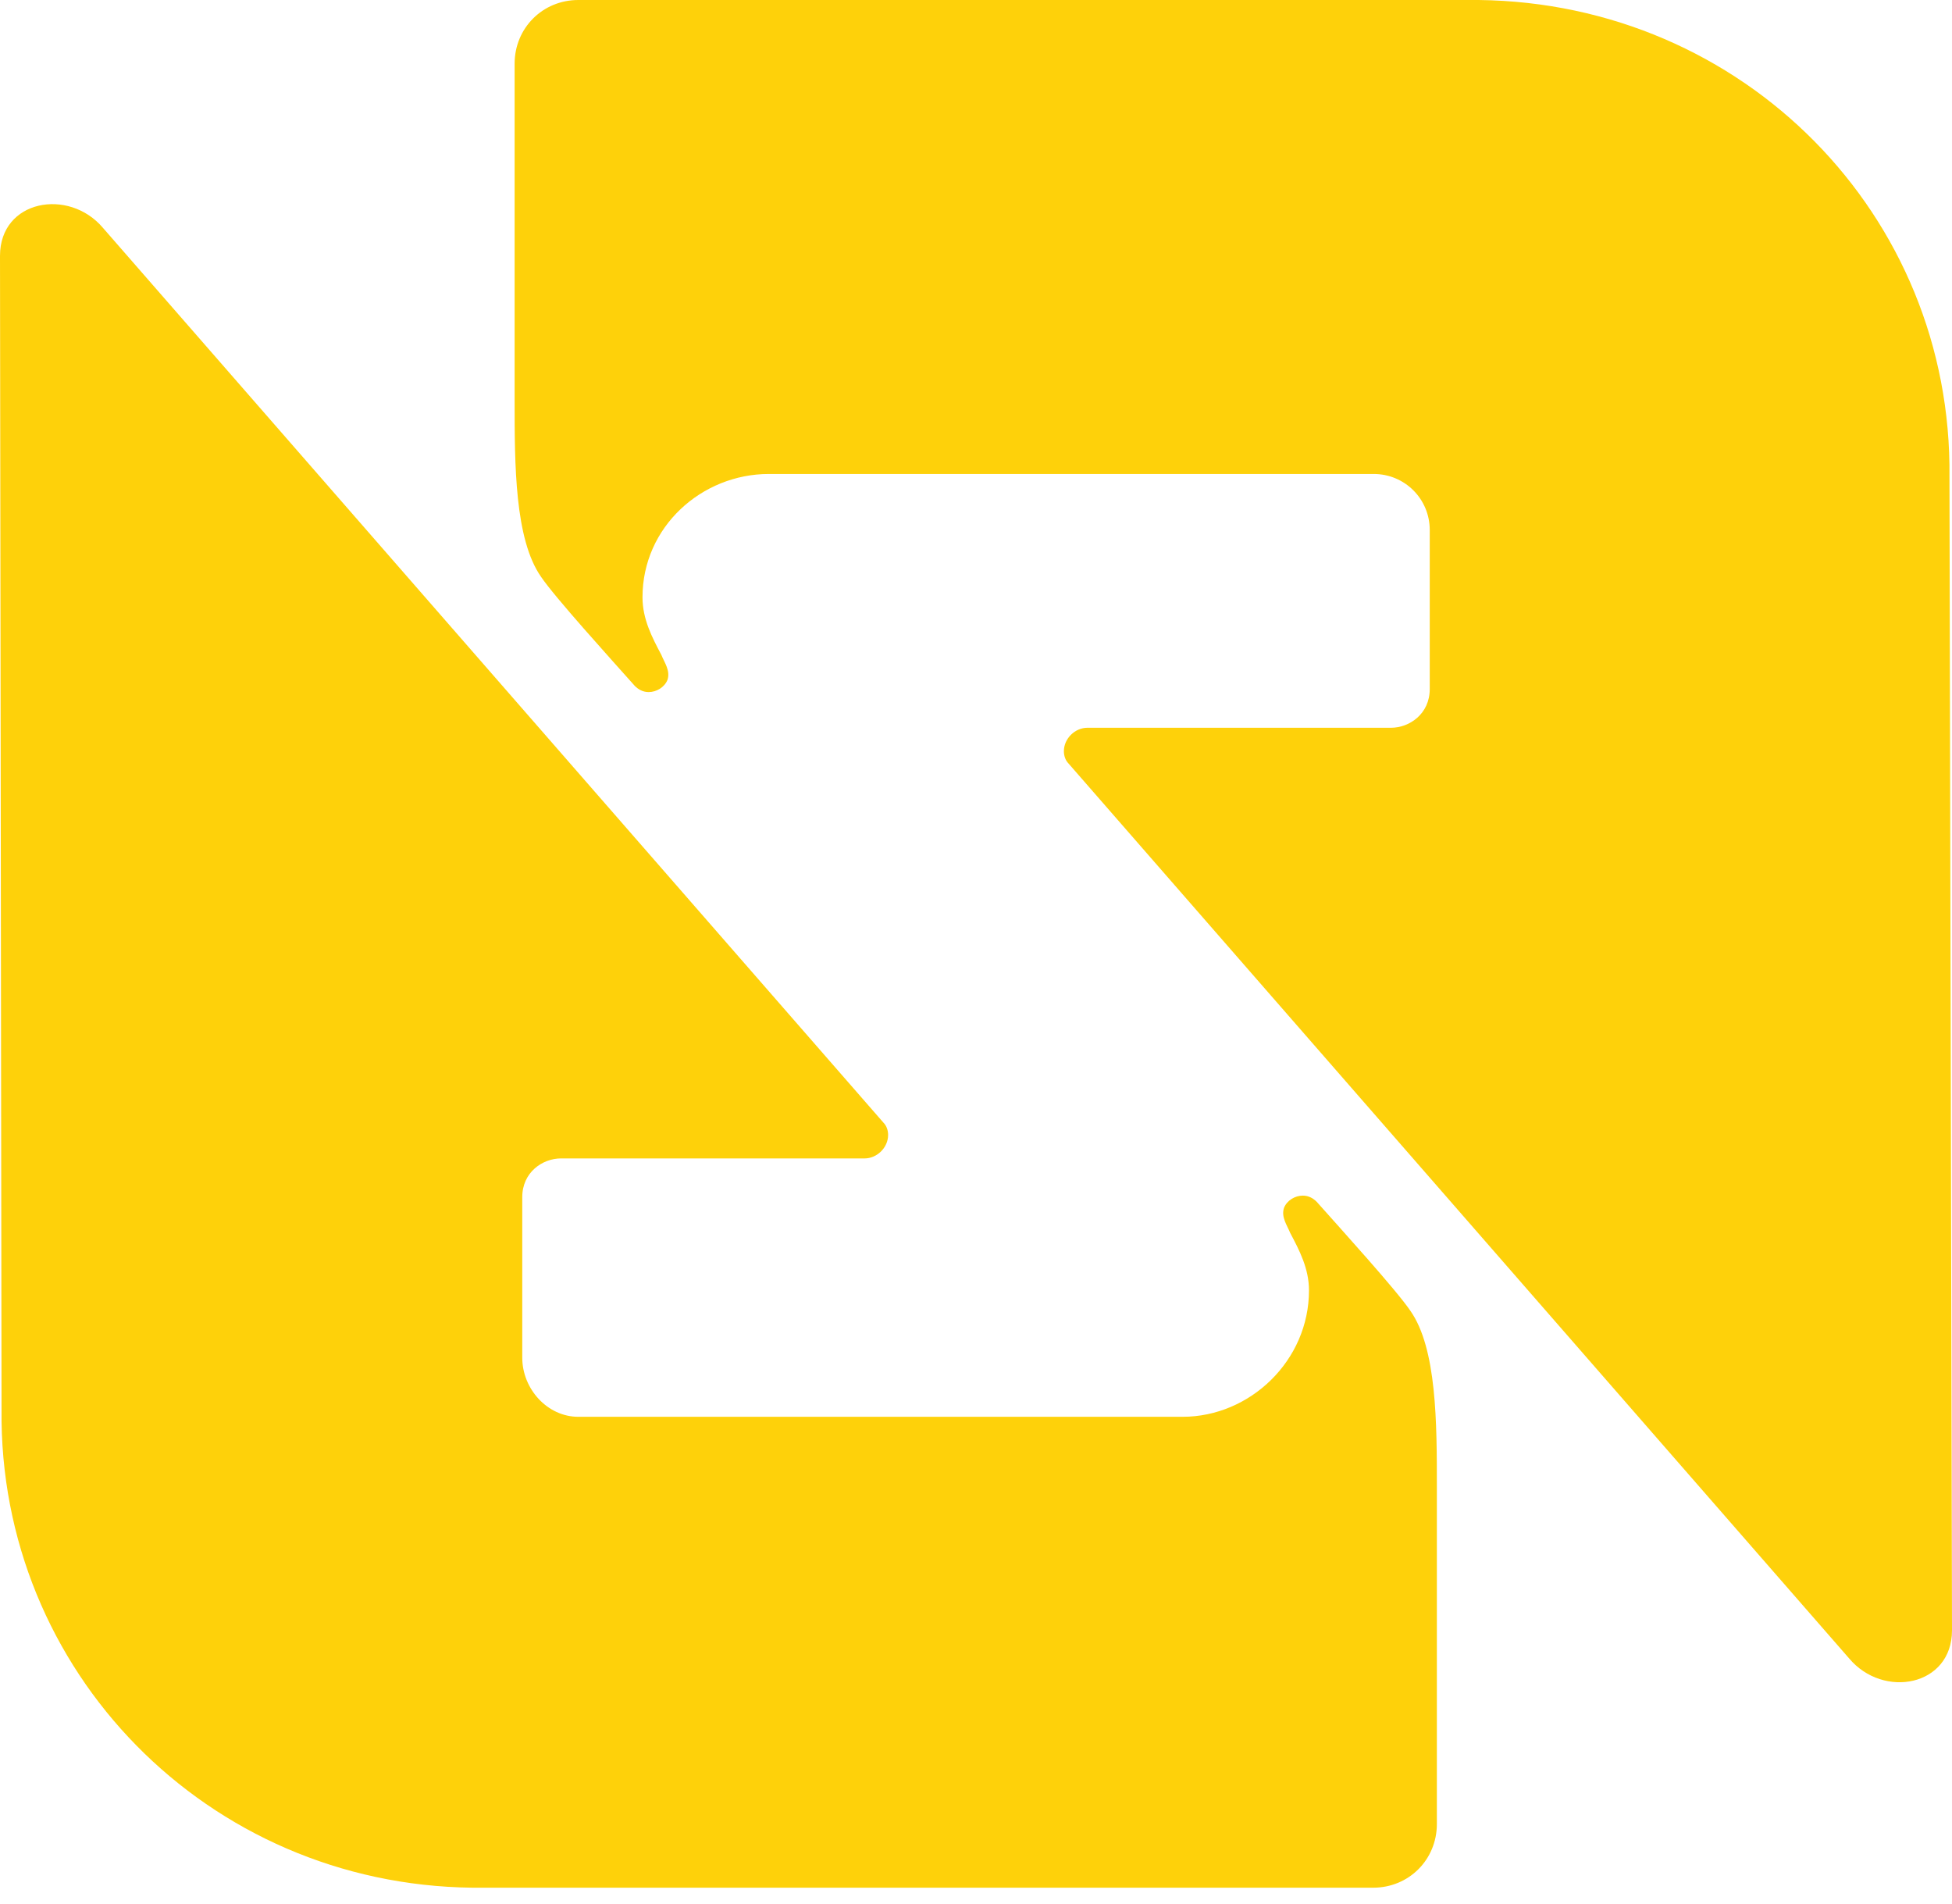
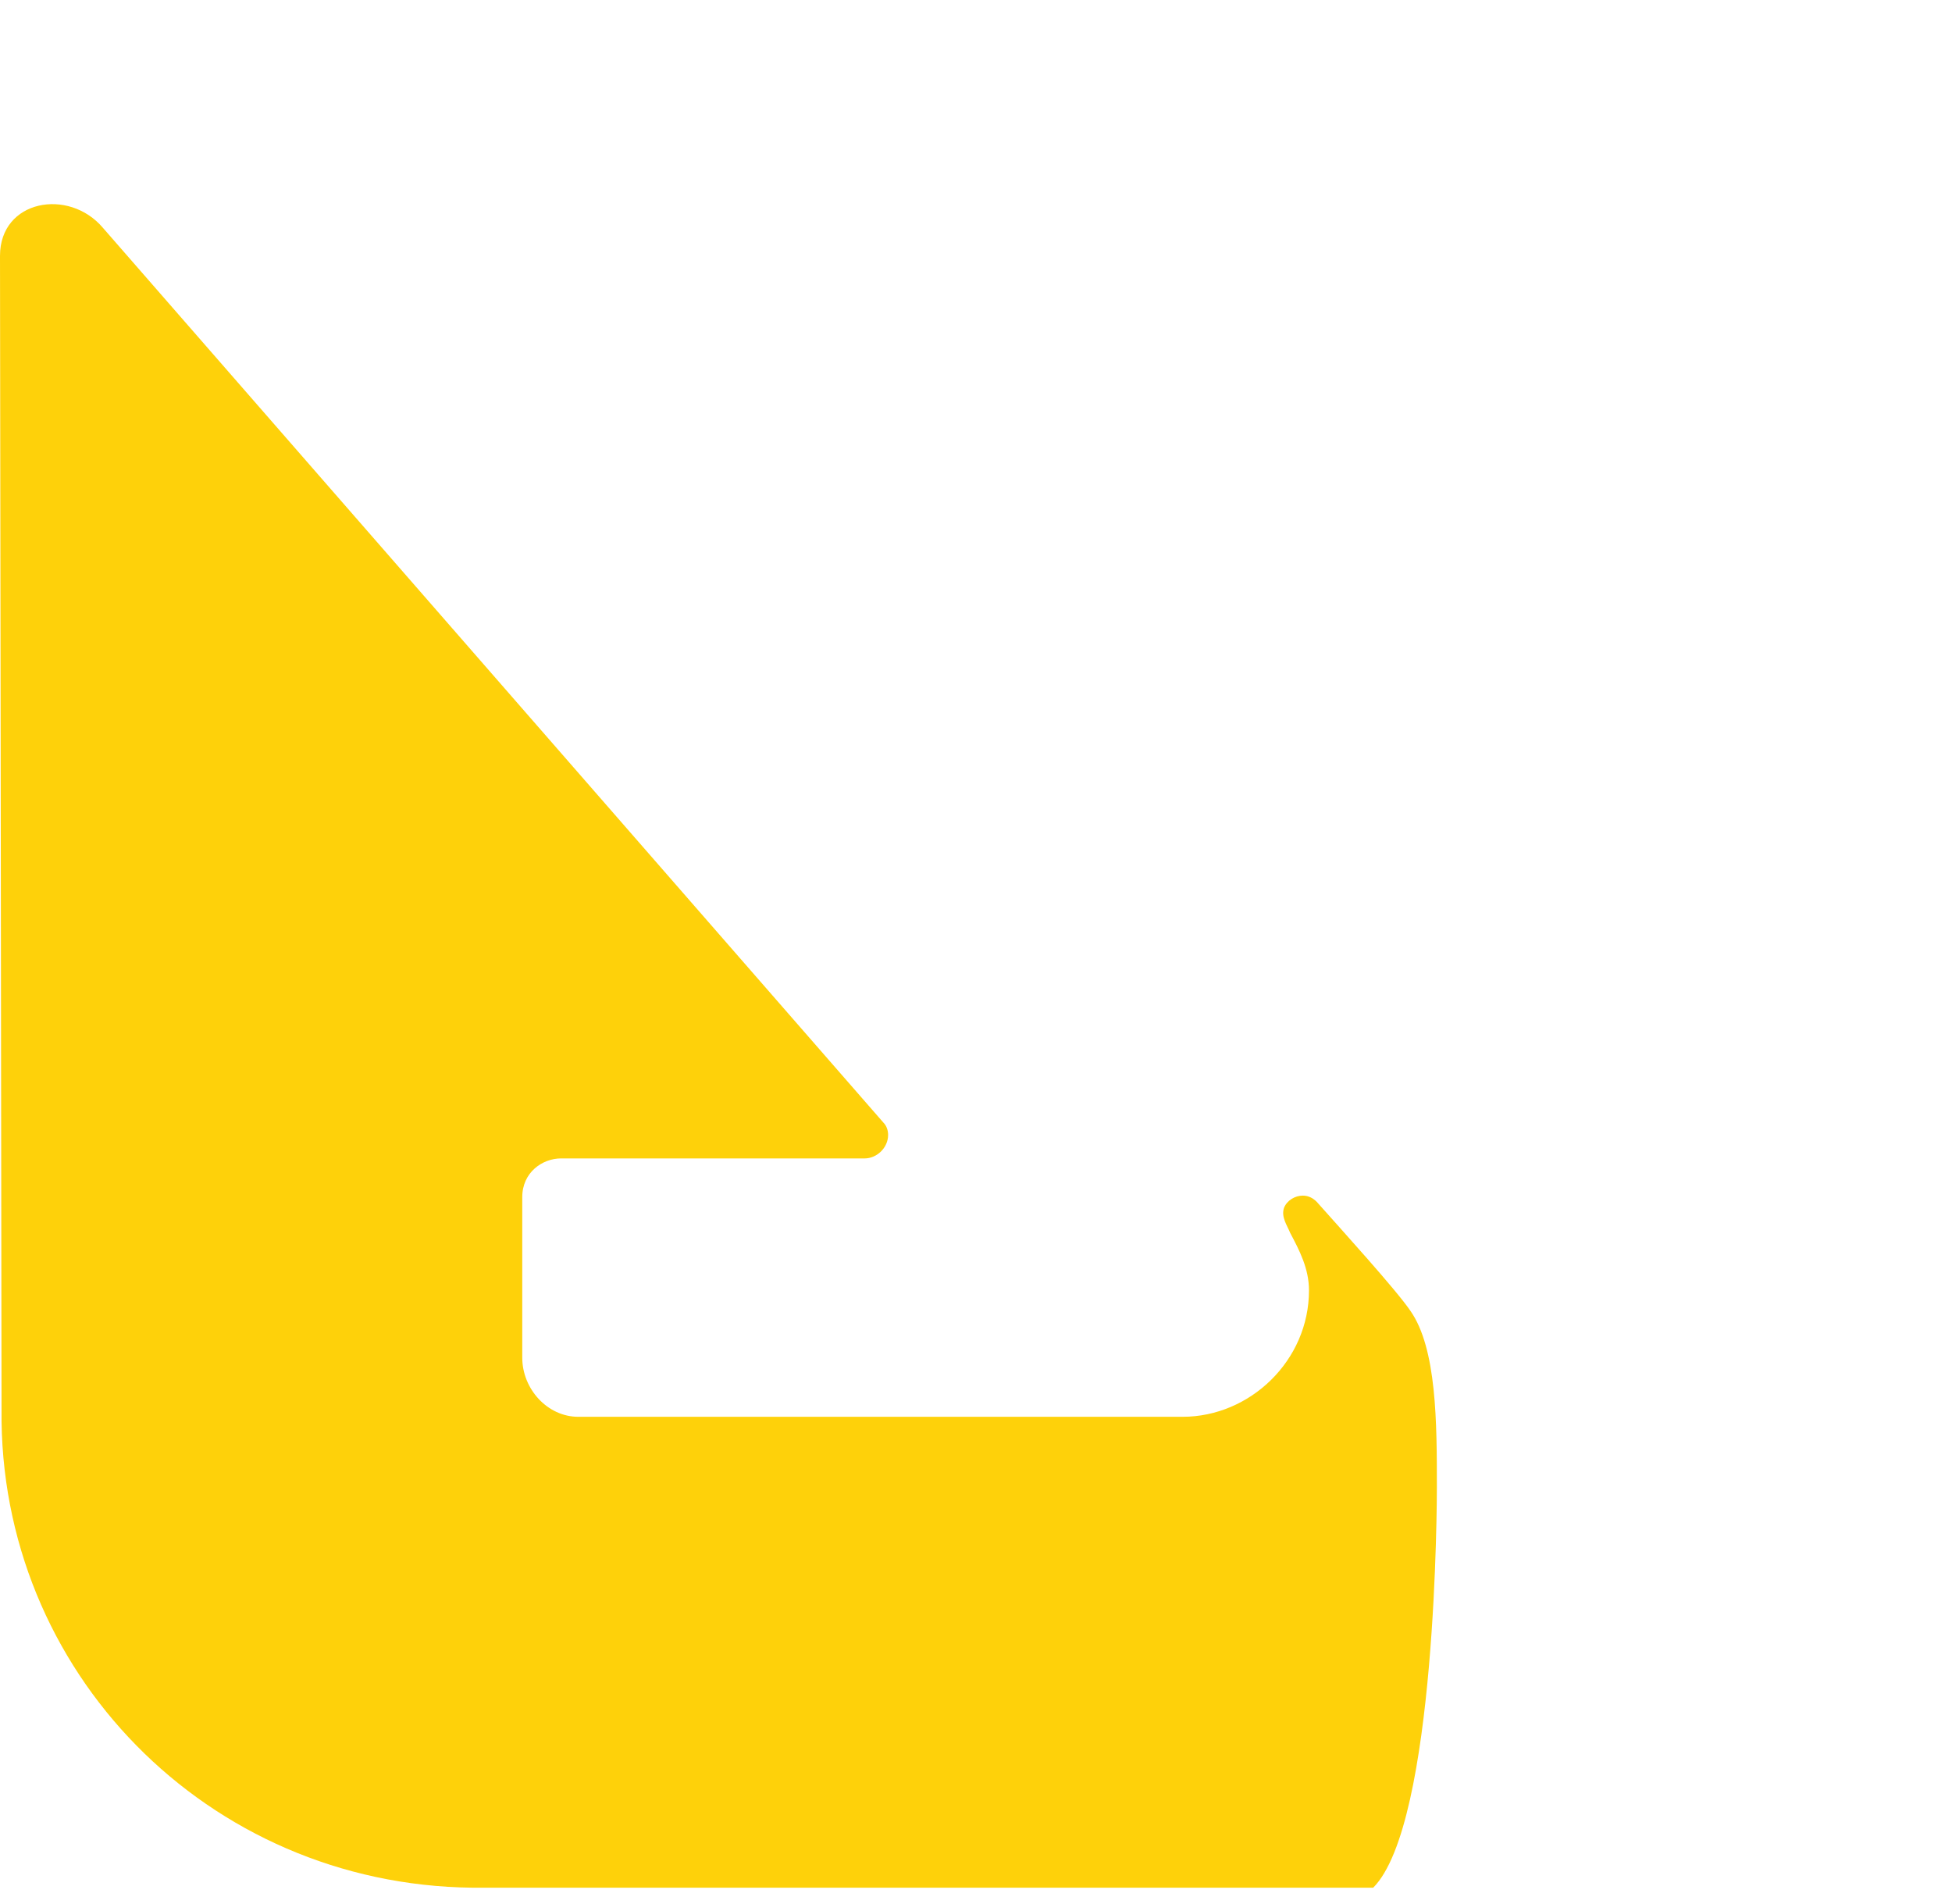
<svg xmlns="http://www.w3.org/2000/svg" width="80" height="78" viewBox="0 0 80 78" fill="none">
-   <path d="M79.896 19.546C80.021 8.812 71.459 0.125 60.6 0H23.701C22.24 0 21.091 1.149 21.091 2.61C21.091 2.61 21.091 16.079 21.091 16.413C21.091 19.024 21.091 22.093 22.177 23.639C22.741 24.474 24.996 26.959 26.019 28.108C26.145 28.233 26.332 28.358 26.583 28.358C26.896 28.358 27.23 28.17 27.356 27.857C27.481 27.481 27.23 27.147 27.105 26.834C26.729 26.124 26.332 25.372 26.332 24.474C26.332 21.592 28.755 19.421 31.511 19.421H56.299C57.572 19.421 58.596 20.444 58.596 21.718V28.233C58.596 29.256 57.76 29.82 57.009 29.82H44.563C44.062 29.82 43.602 30.258 43.602 30.78C43.602 30.968 43.665 31.156 43.79 31.282L75.782 67.951C77.181 69.621 80 69.099 80 66.802L79.896 19.546Z" fill="#FED10A" />
-   <path d="M0.063 57.74C-0.063 68.473 8.499 77.223 19.358 77.348H56.278C57.739 77.348 58.888 76.2 58.888 74.738C58.888 74.738 58.888 61.269 58.888 60.935C58.888 58.324 58.888 55.255 57.802 53.709C57.238 52.874 54.983 50.389 53.96 49.24C53.834 49.115 53.647 48.99 53.396 48.99C53.083 48.99 52.749 49.178 52.623 49.491C52.498 49.867 52.749 50.201 52.874 50.514C53.25 51.224 53.647 51.976 53.647 52.874C53.647 55.756 51.224 58.053 48.468 58.053H23.701C22.428 58.053 21.404 56.904 21.404 55.63V49.053C21.404 48.029 22.24 47.466 22.991 47.466H35.437C35.938 47.466 36.398 47.027 36.398 46.505C36.398 46.317 36.335 46.129 36.21 46.004L4.218 9.335C2.819 7.685 0 8.186 0 10.483L0.063 57.74Z" fill="#FED10A" />
+   <path d="M0.063 57.74C-0.063 68.473 8.499 77.223 19.358 77.348H56.278C58.888 74.738 58.888 61.269 58.888 60.935C58.888 58.324 58.888 55.255 57.802 53.709C57.238 52.874 54.983 50.389 53.96 49.24C53.834 49.115 53.647 48.99 53.396 48.99C53.083 48.99 52.749 49.178 52.623 49.491C52.498 49.867 52.749 50.201 52.874 50.514C53.25 51.224 53.647 51.976 53.647 52.874C53.647 55.756 51.224 58.053 48.468 58.053H23.701C22.428 58.053 21.404 56.904 21.404 55.63V49.053C21.404 48.029 22.24 47.466 22.991 47.466H35.437C35.938 47.466 36.398 47.027 36.398 46.505C36.398 46.317 36.335 46.129 36.21 46.004L4.218 9.335C2.819 7.685 0 8.186 0 10.483L0.063 57.74Z" fill="#FED10A" />
</svg>